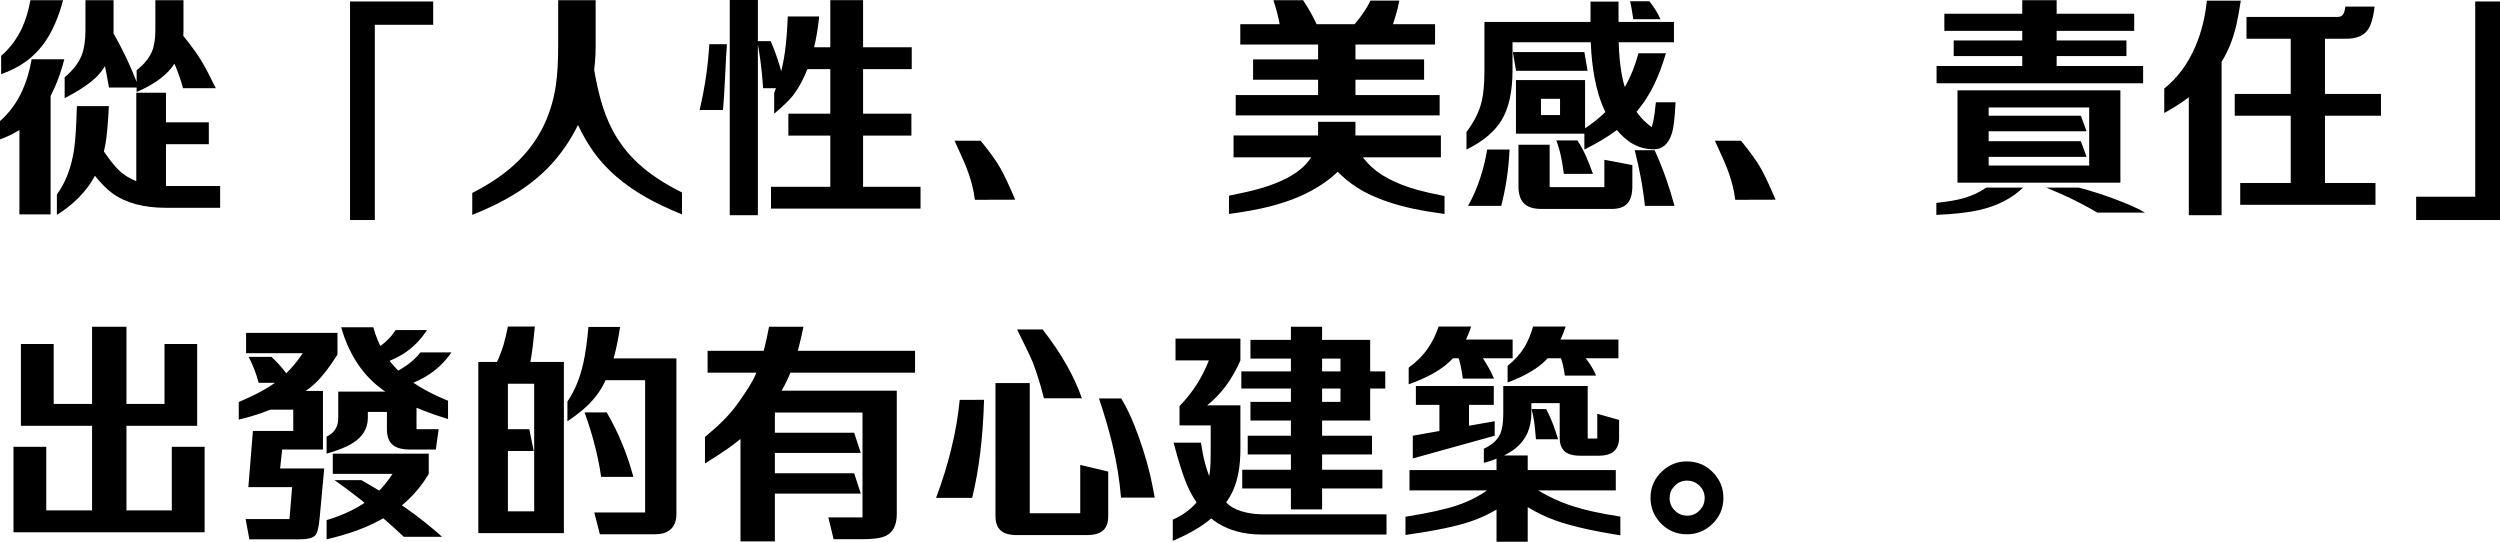
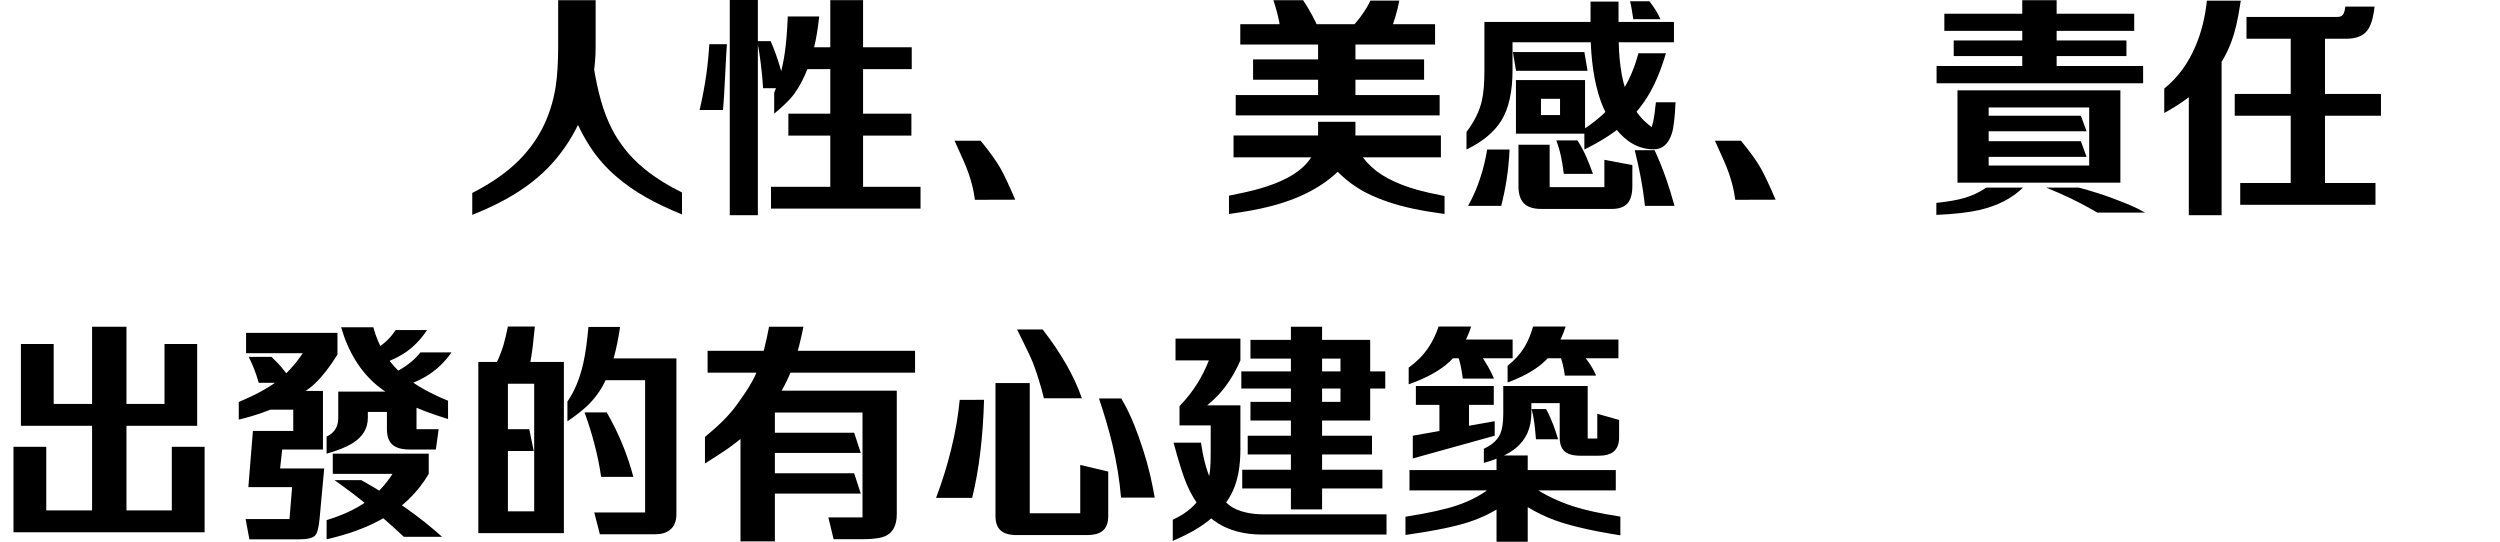
<svg xmlns="http://www.w3.org/2000/svg" version="1.1" id="圖層_1" x="0px" y="0px" viewBox="0 0 694.56 150.504" style="enable-background:new 0 0 694.56 150.504;" xml:space="preserve">
  <g>
    <g id="XMLID_983_">
-       <path id="XMLID_1111_" d="M0,38.721v-5.078c2.602-2.307,4.655-5.1,6.157-8.379c1.185-2.561,2.063-5.491,2.634-8.792h9.077    c-1.587,6.094-3.767,10.887-6.538,14.378C8.452,34.426,4.676,37.049,0,38.721z M0.317,20.598V15.52    c2.391-2.073,4.285-4.57,5.681-7.49c1.1-2.327,1.915-4.982,2.444-7.966h9.077c-0.635,2.392-1.365,4.528-2.19,6.411    c-0.762,1.777-1.629,3.385-2.603,4.824c-1.545,2.307-3.396,4.242-5.554,5.808C5.183,18.546,2.898,19.709,0.317,20.598z     M5.395,59.572V32.373l8.665-8.379v35.578H5.395z M15.805,59.699v-5.681c2.433-3.301,4.031-7.49,4.792-12.568    c0.359-2.433,0.613-6.422,0.762-11.966h8.887c-0.233,4.613-0.529,8.019-0.889,10.22c-0.55,3.259-1.439,6.104-2.666,8.538    c-1.27,2.496-2.941,4.781-5.015,6.856C19.963,56.79,18.006,58.324,15.805,59.699z M17.964,27.263v-5.808    c2.327-1.926,3.914-3.988,4.761-6.189c0.677-1.798,1.016-4.104,1.016-6.919V0.063h7.808v8.76c0,4.931-1.386,8.907-4.158,11.934    C25.507,22.83,22.365,24.999,17.964,27.263z M22.439,43.068l2.952-6.475c3.533,5.925,6.348,9.733,8.442,11.426    c3.025,2.434,7.035,3.65,12.029,3.65h15.298v6.062H46.116c-6.221,0-11.183-1.344-14.885-4.03    C28.395,51.627,25.464,48.083,22.439,43.068z M26.596,9.934l3.079-3.84c1.968,3.258,3.692,6.422,5.173,9.489    c1.396,2.899,2.624,5.809,3.682,8.729h-8.252c-0.254-1.376-0.508-2.762-0.762-4.158c-0.254-1.353-0.519-2.55-0.794-3.586    c-0.275-0.995-0.635-2.179-1.079-3.555C27.242,11.828,26.892,10.802,26.596,9.934z M46.116,25.771v29.707h-8.252V25.771H46.116z     M37.959,25.549v-6.03c2.073-1.65,3.491-3.385,4.253-5.205c0.635-1.544,0.952-3.523,0.952-5.935V0.063h7.808v8.791    c0,4.338-1.386,7.987-4.158,10.95C44.74,22.006,41.788,23.92,37.959,25.549z M58.017,40.054h-17.9v-6.063h17.9V40.054z     M44.846,10.251l3.11-3.84c1.629,1.925,2.782,3.312,3.459,4.157c1.1,1.376,2.052,2.635,2.856,3.777    c1.079,1.523,2.158,3.29,3.237,5.3c0.635,1.206,1.449,2.825,2.444,4.857h-9.109c-0.656-2.476-1.587-5.067-2.793-7.776    C47.226,14.885,46.158,12.727,44.846,10.251z" />
-       <path id="XMLID_1109_" d="M104.133,61.128h-6.887V0.412h23.105v6.475h-16.218V61.128z" />
      <path id="XMLID_1106_" d="M131.206,59.699v-6.094c4.718-2.412,8.622-5.035,11.711-7.871c3.131-2.856,5.66-6.104,7.586-9.743    c1.925-3.661,3.227-7.691,3.904-12.093c0.444-3.004,0.667-6.717,0.667-11.14V0.063h10.41v12.759c0,6.242-1.037,12.135-3.11,17.678    c-1.841,4.973-4.454,9.501-7.839,13.584c-3.047,3.682-6.866,6.94-11.458,9.775C139.69,55.954,135.734,57.9,131.206,59.699z     M159.548,32.468l4.919-16.885c0.613,4.126,1.248,7.501,1.904,10.125c0.762,3.153,1.703,5.967,2.825,8.442    c0.508,1.1,1.047,2.158,1.619,3.174c0.529,0.91,1.1,1.788,1.714,2.634c0.973,1.396,2.063,2.72,3.269,3.968    c0.994,1.037,2.073,2.031,3.237,2.983c1.608,1.312,3.396,2.57,5.364,3.776c1.544,0.952,3.237,1.883,5.078,2.793v6.094    c-3.893-1.587-7.268-3.195-10.124-4.824c-3.005-1.714-5.681-3.586-8.03-5.617c-2.835-2.412-5.258-5.142-7.268-8.188    C162.447,38.53,160.945,35.705,159.548,32.468z" />
      <path id="XMLID_1097_" d="M201.951,12.282c-0.127,1.672-0.307,4.92-0.54,9.744c-0.169,3.555-0.349,6.4-0.54,8.537h-6.506    c0.762-3.216,1.375-6.442,1.841-9.68c0.402-2.856,0.688-5.724,0.857-8.602H201.951z M202.744,59.795V0h7.808v59.795H202.744z     M214.106,11.426c0.952,2.18,1.788,4.465,2.507,6.855c0.592,1.968,1.111,4.041,1.555,6.221h-6.157    c-0.148-2.369-0.371-4.708-0.666-7.015c-0.254-2.031-0.571-4.052-0.952-6.062H214.106z M214.201,51.892h41.545v6.063h-41.545    V51.892z M215.09,31.579v-5.808c1.396-3.428,2.38-7.142,2.952-11.141c0.381-2.623,0.656-5.977,0.825-10.061h8.728    c-0.339,3.279-0.836,6.252-1.492,8.918c-0.656,2.666-1.503,5.163-2.539,7.49c-0.148,0.275-0.286,0.561-0.413,0.858    c-0.106,0.232-0.222,0.476-0.349,0.729c-0.36,0.698-0.73,1.354-1.111,1.968c-0.36,0.571-0.73,1.122-1.111,1.65    c-0.72,0.952-1.65,1.957-2.793,3.016C217.174,29.791,216.275,30.585,215.09,31.579z M219.026,31.579h34.182v6.094h-34.182V31.579z     M253.303,19.201h-32.151l1.27-6.062h30.881V19.201z M239.783,0.031v55.796h-9.109V0.031H239.783z" />
      <path id="XMLID_1095_" d="M272.441,39.102c2.518,3.068,4.358,5.629,5.522,7.681c1.037,1.841,2.401,4.739,4.094,8.696    l-11.204,0.031c-0.212-1.523-0.455-2.824-0.73-3.903c-0.233-0.974-0.582-2.138-1.047-3.491c-0.36-1.037-0.804-2.158-1.333-3.364    c-0.466-1.058-1.312-2.94-2.539-5.649H272.441z" />
      <path id="XMLID_1085_" d="M341.44,59.445v-5.078c3.555-0.698,6.4-1.354,8.538-1.968c2.962-0.847,5.501-1.829,7.617-2.951    c2.856-1.503,4.993-3.28,6.411-5.332c1.46-2.073,2.19-4.443,2.19-7.109v-3.174h10.378v3.174c0,3.428-1.27,6.601-3.809,9.521    c-1.799,2.052-4.211,3.978-7.236,5.776c-3.555,2.095-7.712,3.756-12.473,4.982C349.883,58.112,346.011,58.832,341.44,59.445z     M400.315,37.642v6.062H342.71v-6.062H400.315z M343.313,26.406h56.653v5.649h-56.653V26.406z M398.696,12.378h-54.114V6.728    h54.114V12.378z M395.649,22.153h-47.512v-5.649h47.512V22.153z M353.786,0.063h8.252c0.952,1.439,1.777,2.813,2.476,4.126    c0.698,1.269,1.312,2.539,1.841,3.809h-10.632c-0.19-1.375-0.476-2.804-0.857-4.285C354.569,2.592,354.209,1.375,353.786,0.063z     M376.575,10.854v19.899h-10.378V10.854H376.575z M370.163,46.179l5.142-7.775c1.565,2.92,3.079,5.173,4.539,6.76    c1.565,1.714,3.46,3.163,5.681,4.349c2.349,1.27,5.099,2.349,8.252,3.237c1.904,0.528,4.422,1.1,7.554,1.714v4.982    c-3.28-0.444-6.125-0.92-8.538-1.428c-2.624-0.551-5.046-1.206-7.268-1.968c-0.466-0.148-0.91-0.308-1.333-0.477    c-0.402-0.147-0.794-0.296-1.174-0.444c-1.545-0.613-2.973-1.28-4.285-1.999c-1.164-0.656-2.264-1.365-3.301-2.127    c-0.995-0.719-1.947-1.513-2.856-2.38C371.771,47.883,370.967,47.067,370.163,46.179z M388.762,0.158    c-0.233,1.313-0.571,2.719-1.016,4.222c-0.296,1.016-0.677,2.222-1.143,3.618h-11.426c1.29-1.375,2.38-2.698,3.269-3.968    c0.931-1.29,1.692-2.581,2.285-3.872H388.762z" />
      <path id="XMLID_1072_" d="M420.215,11.743v7.775c0,5.925-1.026,10.569-3.079,13.934c-1.989,3.216-5.227,5.914-9.712,8.093v-4.888    c2.179-2.877,3.597-5.744,4.253-8.601c0.486-2.053,0.73-4.899,0.73-8.538V6.094h52.654v5.649H420.215z M419.389,41.545    c-0.127,2.878-0.402,5.682-0.825,8.411c-0.381,2.433-0.878,4.845-1.492,7.236h-9.204c0.719-1.291,1.375-2.624,1.968-3.999    c0.508-1.164,0.962-2.369,1.365-3.618c0.465-1.354,0.867-2.762,1.206-4.222c0.296-1.248,0.55-2.518,0.762-3.809H419.389z     M421.199,19.678l-0.889-5.205h19.868l0.889,5.205H421.199z M431.672,37.134h-10.505V22.248h10.505v5.205h-3.555v4.507h3.555    V37.134z M440.749,58.049h-12.537c-2.328,0-3.999-0.582-5.015-1.745c-0.889-1.037-1.333-2.571-1.333-4.603V40.212h8.665v11.775    h10.22V58.049z M440.368,37.134h-10.283V31.96h3.332v-4.507h-3.332v-5.205h10.283V37.134z M432.37,39.006h5.872    c0.952,1.439,1.809,3.047,2.571,4.824c0.55,1.249,1.132,2.74,1.746,4.476h-8.093c-0.254-2.031-0.529-3.702-0.825-5.015    C433.301,41.746,432.878,40.318,432.37,39.006z M435.068,58.049v-6.062h10.664v-7.586l7.776,1.46v5.84    c0,2.242-0.476,3.872-1.428,4.888c-0.931,0.974-2.359,1.46-4.285,1.46H435.068z M455.19,14.79h7.649    c-0.995,3.364-2.105,6.306-3.333,8.823c-1.122,2.285-2.391,4.338-3.809,6.157c-1.904,2.476-4.243,4.718-7.014,6.729    c-2.349,1.714-5.184,3.396-8.506,5.046v-5.776c4.21-2.75,7.575-5.998,10.093-9.743C452.429,22.788,454.069,19.043,455.19,14.79z     M441.892,0.444h7.776v7.935c0,4.063,0.18,7.416,0.54,10.061c0.423,3.322,1.153,6.126,2.19,8.411    c0.677,1.523,1.354,2.804,2.031,3.84c0.677,1.016,1.428,1.936,2.253,2.762c0.359,0.36,0.73,0.698,1.111,1.016    c0.338,0.296,0.698,0.582,1.079,0.856c0.338-0.994,0.603-2.211,0.793-3.649c0.148-1.249,0.275-2.338,0.381-3.27h5.459    c-0.19,4.253-0.529,7.131-1.016,8.633c-0.931,2.963-2.613,4.443-5.046,4.443c-3.999,0-7.49-1.883-10.474-5.649    c-2.095-2.623-3.713-5.828-4.856-9.616c-0.847-2.856-1.45-6.009-1.809-9.458c-0.275-2.645-0.413-5.47-0.413-8.475V0.444z     M452.873,0.349h5.364c0.677,0.847,1.28,1.704,1.809,2.571c0.486,0.783,0.91,1.587,1.27,2.412h-7.554    c-0.106-0.867-0.244-1.756-0.413-2.666C453.223,1.904,453.064,1.132,452.873,0.349z M459.697,41.735    c1.164,2.518,2.254,5.226,3.269,8.125c0.762,2.2,1.513,4.645,2.253,7.332h-8.22c-0.275-2.646-0.688-5.407-1.238-8.284    c-0.423-2.222-0.952-4.612-1.587-7.173H459.697z" />
      <path id="XMLID_1070_" d="M483.691,39.102c2.518,3.068,4.358,5.629,5.522,7.681c1.037,1.841,2.401,4.739,4.094,8.696    l-11.204,0.031c-0.212-1.523-0.455-2.824-0.73-3.903c-0.233-0.974-0.582-2.138-1.047-3.491c-0.36-1.037-0.804-2.158-1.333-3.364    c-0.466-1.058-1.312-2.94-2.539-5.649H483.691z" />
      <path id="XMLID_1059_" d="M551.833,52.114h10.22c-3.089,3.004-7.12,5.078-12.092,6.221c-2.962,0.698-6.961,1.153-11.997,1.364    v-3.332c3.195-0.339,5.755-0.783,7.681-1.333C547.971,54.356,550.034,53.384,551.833,52.114z M595.41,23.137h-57.383v-4.792    h57.383V23.137z M592.934,8.569h-52.749V3.809h52.749V8.569z M590.776,15.583h-47.988v-4.348h47.988V15.583z M543.835,25.104    h24.185v4.761H552.5v16.123h15.52v4.761h-24.185V25.104z M579.7,36.467h-31.58V32.15h29.993L579.7,36.467z M579.7,43.576h-31.58    v-4.348h29.993L579.7,43.576z M571.384,20.852h-9.553V0.063h9.553V20.852z M589.094,25.104v25.645H565.1v-4.761h15.33V29.865    H565.1v-4.761H589.094z M577.478,52.114c1.671,0.423,3.322,0.899,4.951,1.428c1.438,0.444,2.867,0.931,4.285,1.46    c2.264,0.846,3.936,1.502,5.015,1.968c1.587,0.677,2.994,1.376,4.221,2.095h-13.267c-2.37-1.396-4.846-2.719-7.427-3.967    c-2.137-1.016-4.401-2.011-6.792-2.983H577.478z" />
      <path id="XMLID_1052_" d="M601.282,31.389v-6.792c3.724-2.983,6.623-6.919,8.696-11.807c1.629-3.829,2.676-8.029,3.142-12.6h9.426    c-0.444,2.878-0.857,5.131-1.238,6.76c-0.508,2.138-1.111,4.052-1.809,5.745c-1.777,4.316-4.475,8.168-8.093,11.553    C608.634,26.83,605.259,29.21,601.282,31.389z M608.105,59.795V23.296l9.109-8.062v44.561H608.105z M620.864,26.089h40.625v6.062    h-40.625V26.089z M622.388,50.845h37.578v6.062h-37.578V50.845z M624.133,10.759V4.697h25.422c0.762,0,1.301-0.35,1.619-1.048    c0.19-0.423,0.328-1.026,0.413-1.809h8.125c-0.36,3.216-1.058,5.459-2.095,6.729c-1.185,1.46-3.089,2.189-5.713,2.189H624.133z     M645.937,10.347V52.78h-9.521V10.347H645.937z" />
-       <path id="XMLID_1050_" d="M687.673,0.412h6.887v60.716h-23.296v-6.475h16.409V0.412z" />
      <path id="XMLID_1046_" d="M12.854,141.807h34.88v-17.678h9.109v23.74H3.745v-23.74h9.109V141.807z M14.917,112.227h30.786V95.564    h9.077v22.725H5.808V95.564h9.109V112.227z M35.134,90.771v52.877h-9.553V90.771H35.134z" />
      <path id="XMLID_1033_" d="M66.333,116.575v-4.888c4.57-1.925,8.104-3.84,10.601-5.744c2.687-2.053,5.078-4.655,7.173-7.809H68.364    v-5.648h25.391v6.029c-2.137,3.428-4.2,6.084-6.189,7.967c-1.968,1.841-4.433,3.523-7.395,5.047    c-2.285,1.163-4.697,2.2-7.236,3.109C70.776,115.4,68.576,116.047,66.333,116.575z M75.061,130.159h15.012l-1.27,13.774    c-0.233,2.603-0.646,4.21-1.238,4.824c-0.677,0.719-2.127,1.079-4.348,1.079H69.284l-1.047-5.618h12.188l0.73-8.887h-6.094    V130.159z M70.268,119.717H80.71v5.174h-2.317l-0.571,5.269h2.888v5.173H68.999L70.268,119.717z M69.094,99.15h6.348    c1.333,1.27,2.454,2.477,3.364,3.619c0.973,1.205,1.788,2.401,2.444,3.586h-9.363c-0.402-1.417-0.836-2.719-1.301-3.904    C70.12,101.288,69.623,100.187,69.094,99.15z M74.712,119.717h6.76v-5.902h-9.966l3.206-5.205h15.012v16.281H74.712V119.717z     M105.879,114.449h-3.682v1.618c0,2.963-1.428,5.321-4.285,7.077c-1.587,1.016-3.978,1.979-7.173,2.889v-4.729    c1.164-0.551,2.01-1.302,2.539-2.254c0.465-0.825,0.698-1.819,0.698-2.983v-7.269h11.902V114.449z M90.74,149.837v-5.332    c4.422-1.355,8.083-3.058,10.982-5.11c2.877-2.031,5.321-4.612,7.331-7.744H92.453v-5.617h26.66v5.617    c-1.566,2.666-3.449,5.047-5.649,7.142c-1.799,1.714-3.809,3.258-6.03,4.634c-2.518,1.544-5.354,2.889-8.506,4.031    C96.452,148.346,93.723,149.139,90.74,149.837z M100.388,133.396c4.549,2.561,8.685,5.152,12.41,7.775    c3.618,2.561,6.961,5.216,10.029,7.967h-10.632c-3.259-3.068-6.591-5.977-9.998-8.729c-3.047-2.475-6.136-4.813-9.268-7.014    H100.388z M124.477,116.416c-9.014-2.771-15.573-5.871-19.678-9.299c-4.676-3.893-8.02-9.288-10.029-16.187h8.95    c0.698,2.603,1.692,4.962,2.983,7.077c1.079,1.777,2.37,3.407,3.872,4.889c1.121,1.078,2.37,2.105,3.745,3.078    c1.121,0.805,2.359,1.576,3.713,2.316c1.037,0.572,2.148,1.133,3.333,1.683c0.973,0.466,2.01,0.921,3.11,1.364V116.416z     M107.497,114.449h-3.777v-5.65h11.997v10.442h6.157l-0.793,5.649h-7.205c-2.243,0-3.872-0.465-4.888-1.396    c-0.995-0.909-1.492-2.327-1.492-4.253V114.449z M104.26,97.057c1.312-0.805,2.422-1.65,3.333-2.539    c0.889-0.847,1.661-1.788,2.317-2.825h8.728c-1.82,2.793-4.041,5.015-6.665,6.665c-2.074,1.291-4.645,2.381-7.712,3.27V97.057z     M109.909,103.372c1.524-0.804,2.846-1.65,3.967-2.539c1.1-0.867,2.073-1.841,2.92-2.92h8.633c-1.989,2.856-4.422,5.121-7.3,6.792    c-2.222,1.313-4.962,2.401-8.22,3.27V103.372z" />
      <path id="XMLID_1025_" d="M146.758,142.061v6.063h-13.87v-47.576h13.33v6.063h-5.11v35.451H146.758z M135.268,119.241h11.775    l1.238,6.062h-13.013V119.241z M148.598,90.709c-0.296,2.92-0.498,4.813-0.603,5.681c-0.233,1.841-0.498,3.491-0.793,4.951h-9.521    c0.867-1.692,1.608-3.544,2.222-5.554c0.423-1.461,0.825-3.153,1.206-5.078H148.598z M156.66,100.547v47.576h-13.806v-6.063h5.554    v-35.451h-5.554v-6.063H156.66z M157.644,117.051v-5.49c1.989-2.877,3.46-6.432,4.412-10.664    c0.571-2.518,1.047-5.871,1.428-10.061h8.791c-0.487,3.236-1.058,6.041-1.714,8.41c-0.698,2.582-1.577,4.931-2.634,7.046    c-1.143,2.328-2.719,4.465-4.729,6.411C161.759,114.058,159.908,115.507,157.644,117.051z M168.562,114.576    c1.735,2.982,3.247,6.083,4.539,9.299c1.121,2.772,2.073,5.639,2.856,8.602h-8.95c-0.444-3.132-1.111-6.348-1.999-9.648    c-0.72-2.688-1.587-5.438-2.602-8.252H168.562z M179.226,105.625h-15.647l3.809-6.062h20.535v43.227    c0,2.01-0.603,3.491-1.809,4.443c-0.995,0.804-2.38,1.206-4.158,1.206h-15.298l-1.555-6.062h14.124V105.625z" />
      <path id="XMLID_1018_" d="M195.857,128.763v-7.363c2.116-1.756,3.872-3.343,5.269-4.761c1.544-1.565,2.877-3.152,3.999-4.761    c1.396-1.988,2.327-3.364,2.793-4.126c0.867-1.375,1.555-2.655,2.063-3.84c0.867-2.074,1.64-4.381,2.317-6.92    c0.465-1.798,0.92-3.871,1.365-6.221h9.553c-0.741,3.619-1.492,6.634-2.253,9.046c-0.889,2.772-1.936,5.279-3.142,7.522    c-1.481,2.771-3.174,5.311-5.078,7.617c-1.587,1.946-3.449,3.871-5.586,5.775c-1.714,1.523-3.661,3.026-5.84,4.508    C200.364,125.895,198.544,127.07,195.857,128.763z M196.587,103.531v-6.063h57.637v6.063H196.587z M227.087,114.607h-11.807    v35.801h-9.553v-36.88l4.665-4.983h16.694V114.607z M213.281,120.225h24.026l1.841,5.618h-25.867V120.225z M213.281,131.492    h24.026l1.841,5.649h-25.867V131.492z M231.594,149.805l-1.46-6.061h9.49v-29.136h-13.425v-6.063h22.947v34.31    c0,3.067-1.047,5.089-3.142,6.061c-1.291,0.593-3.418,0.889-6.379,0.889H231.594z" />
      <path id="XMLID_1012_" d="M273.393,111.084c-0.148,5.205-0.498,10.072-1.047,14.6c-0.529,4.423-1.28,8.633-2.254,12.633h-10.029    c0.91-2.412,1.724-4.793,2.444-7.142c0.656-2.137,1.238-4.253,1.746-6.348c0.613-2.454,1.121-4.877,1.523-7.269    c0.359-2.179,0.645-4.337,0.857-6.475H273.393z M276.567,106.419h9.521v36.182h4.507v6.062h-8.03c-2.116,0-3.65-0.443-4.602-1.332    c-0.931-0.868-1.396-2.19-1.396-3.968V106.419z M289.675,91.533c2.602,3.365,4.803,6.623,6.602,9.775    c1.798,3.153,3.227,6.264,4.285,9.332h-10.537c-0.508-2.031-1.005-3.809-1.492-5.332c-0.508-1.65-1.037-3.185-1.587-4.603    c-0.55-1.333-1.312-2.973-2.285-4.919c-0.804-1.608-1.502-3.026-2.095-4.254H289.675z M307.893,131.016v12.347    c0,2.031-0.593,3.46-1.777,4.284c-0.952,0.678-2.338,1.016-4.158,1.016h-12.949v-6.062h11.108v-13.425L307.893,131.016z     M311.511,110.703c1.29,2.138,2.497,4.603,3.618,7.396c0.74,1.82,1.555,4.095,2.444,6.823c0.74,2.265,1.396,4.613,1.968,7.047    c0.465,2.031,0.889,4.125,1.27,6.283h-9.363c-0.381-4.739-1.185-9.691-2.412-14.854c-0.952-3.936-2.19-8.167-3.713-12.695H311.511    z" />
      <path id="XMLID_1003_" d="M336.362,118.193h-8.665v-5.363c1.925-1.988,3.586-4.104,4.983-6.348    c1.248-2.01,2.306-4.126,3.174-6.348h-9.268v-6.063h18.027v6.063c-1.185,2.709-2.571,5.121-4.158,7.236    c-1.481,1.968-3.174,3.713-5.078,5.236h9.236v12.22c0,4.655-0.698,8.506-2.095,11.553c-1.354,2.963-3.576,5.691-6.665,8.188    c-1.482,1.185-3.195,2.306-5.142,3.364c-1.418,0.762-3.047,1.544-4.888,2.349v-5.903c2.052-0.91,3.798-2.031,5.237-3.364    c1.354-1.248,2.465-2.697,3.332-4.348c0.952-1.757,1.544-3.714,1.777-5.872c0.127-1.121,0.19-2.931,0.19-5.427V118.193z     M326.047,122.986h7.617c0.55,3.936,1.417,7.289,2.603,10.061c1.311,3.09,3.036,5.502,5.173,7.236    c1.227,0.995,2.856,1.703,4.888,2.127c1.417,0.317,2.962,0.477,4.634,0.477h34.246v5.617h-34.753c-2.37,0-4.592-0.275-6.665-0.825    c-1.989-0.529-3.788-1.291-5.395-2.285c-3.64-2.265-6.517-5.829-8.633-10.696C328.745,132.35,327.507,128.445,326.047,122.986z     M344.868,107.942v-4.761h39.99v4.761H344.868z M345.122,130.508h38.943v5.205h-38.943V130.508z M346.645,121.051h34.531v5.205    h-34.531V121.051z M372.417,99.627h-25.01v-5.205h33.262v11.489h-8.252V99.627z M372.417,111.656v-6.602h8.252v11.774h-33.262    v-5.173H372.417z M367.307,90.771v50.75h-8.665v-50.75H367.307z" />
      <path id="XMLID_987_" d="M416.12,133.682h8.918c-4.443,5.27-10.008,9.024-16.694,11.268c-3.809,1.29-9.765,2.518-17.869,3.682    v-5.078c6.369-0.995,11.235-2.073,14.6-3.237C409.688,138.708,413.369,136.496,416.12,133.682z M399.68,90.709h9.046    c-1.418,4.485-3.798,8.072-7.141,10.759c-2.518,2.011-5.925,3.776-10.22,5.3v-4.633c2.158-1.545,3.946-3.344,5.364-5.397    C397.934,94.982,398.918,92.973,399.68,90.709z M448.906,136.253h-57.319v-5.65h57.319V136.253z M415.263,117.02v4.031    l-22.756,6.315v-6.315L415.263,117.02z M415.01,112.48h-21.646v-5.236h21.646V112.48z M420.246,99.531h-22.122l3.491-5.205h18.63    V99.531z M408.122,109.371v12.631l-8.22,1.08v-13.711H408.122z M411.296,98.548c0.783,1.079,1.513,2.222,2.19,3.428    c0.571,1.016,1.1,2.084,1.587,3.206h-8.664c-0.17-1.291-0.371-2.486-0.603-3.587c-0.233-1.058-0.518-2.073-0.857-3.047H411.296z     M441.098,107.244v14.6h2.666v-6.887l6.062,1.713v4.92c0,1.82-0.561,3.153-1.682,3.999c-0.931,0.678-2.211,1.016-3.84,1.016    h-5.269c-2.01,0-3.47-0.413-4.38-1.237c-0.889-0.826-1.333-2.084-1.333-3.777v-9.585h-7.871v2.698c0,4.168-1.45,7.438-4.348,9.807    c-2.01,1.63-4.962,2.994-8.855,4.094v-3.935c2.285-1.058,3.809-2.443,4.57-4.157c0.55-1.29,0.825-3.152,0.825-5.586v-7.681    H441.098z M423.579,133.682c4.105,3.09,8.601,5.417,13.489,6.982c3.364,1.08,7.733,2.031,13.108,2.857v5.205    c-8.929-1.396-15.615-3.037-20.059-4.92c-5.015-2.115-10.114-5.49-15.298-10.125H423.579z M424.436,150.504h-8.664v-11.426v-1.048    v-0.667v-10.822h8.664v10.41v1.206v1.46V150.504z M425.928,90.709h9.045c-1.354,4.337-3.544,7.786-6.57,10.346    c-2.328,1.969-5.512,3.703-9.553,5.205v-4.633c1.968-1.566,3.533-3.301,4.697-5.205C424.499,94.834,425.293,92.93,425.928,90.709z     M449.636,99.531h-26.152l3.555-5.205h22.598V99.531z M429.546,113.655c0.719,1.313,1.386,2.772,2,4.38    c0.402,1.101,0.846,2.434,1.333,3.999h-6.157c-0.148-1.841-0.296-3.343-0.444-4.507c-0.19-1.396-0.444-2.687-0.762-3.872H429.546z     M439.67,98.548c0.846,0.91,1.597,1.884,2.253,2.92c0.592,0.91,1.1,1.872,1.523,2.888h-8.696    c-0.148-1.121-0.339-2.168-0.571-3.142c-0.254-0.952-0.54-1.841-0.857-2.666H439.67z" />
-       <path id="XMLID_984_" d="M468.647,128.191c3.004,0,5.512,1.111,7.522,3.332c1.756,1.926,2.634,4.189,2.634,6.793    c0,3.004-1.122,5.511-3.364,7.521c-1.926,1.734-4.179,2.603-6.76,2.603c-3.005,0-5.512-1.11-7.522-3.333    c-1.735-1.925-2.602-4.189-2.602-6.791c0-2.984,1.111-5.48,3.332-7.49C463.812,129.069,466.066,128.191,468.647,128.191z     M468.711,133.523c-1.439,0-2.634,0.539-3.586,1.619c-0.847,0.909-1.27,1.988-1.27,3.236c0,1.439,0.54,2.646,1.619,3.619    c0.91,0.846,1.989,1.27,3.237,1.27c1.46,0,2.666-0.54,3.618-1.619c0.846-0.931,1.27-2.021,1.27-3.27    c0-1.438-0.539-2.645-1.619-3.617C471.049,133.936,469.959,133.523,468.711,133.523z" />
    </g>
  </g>
</svg>